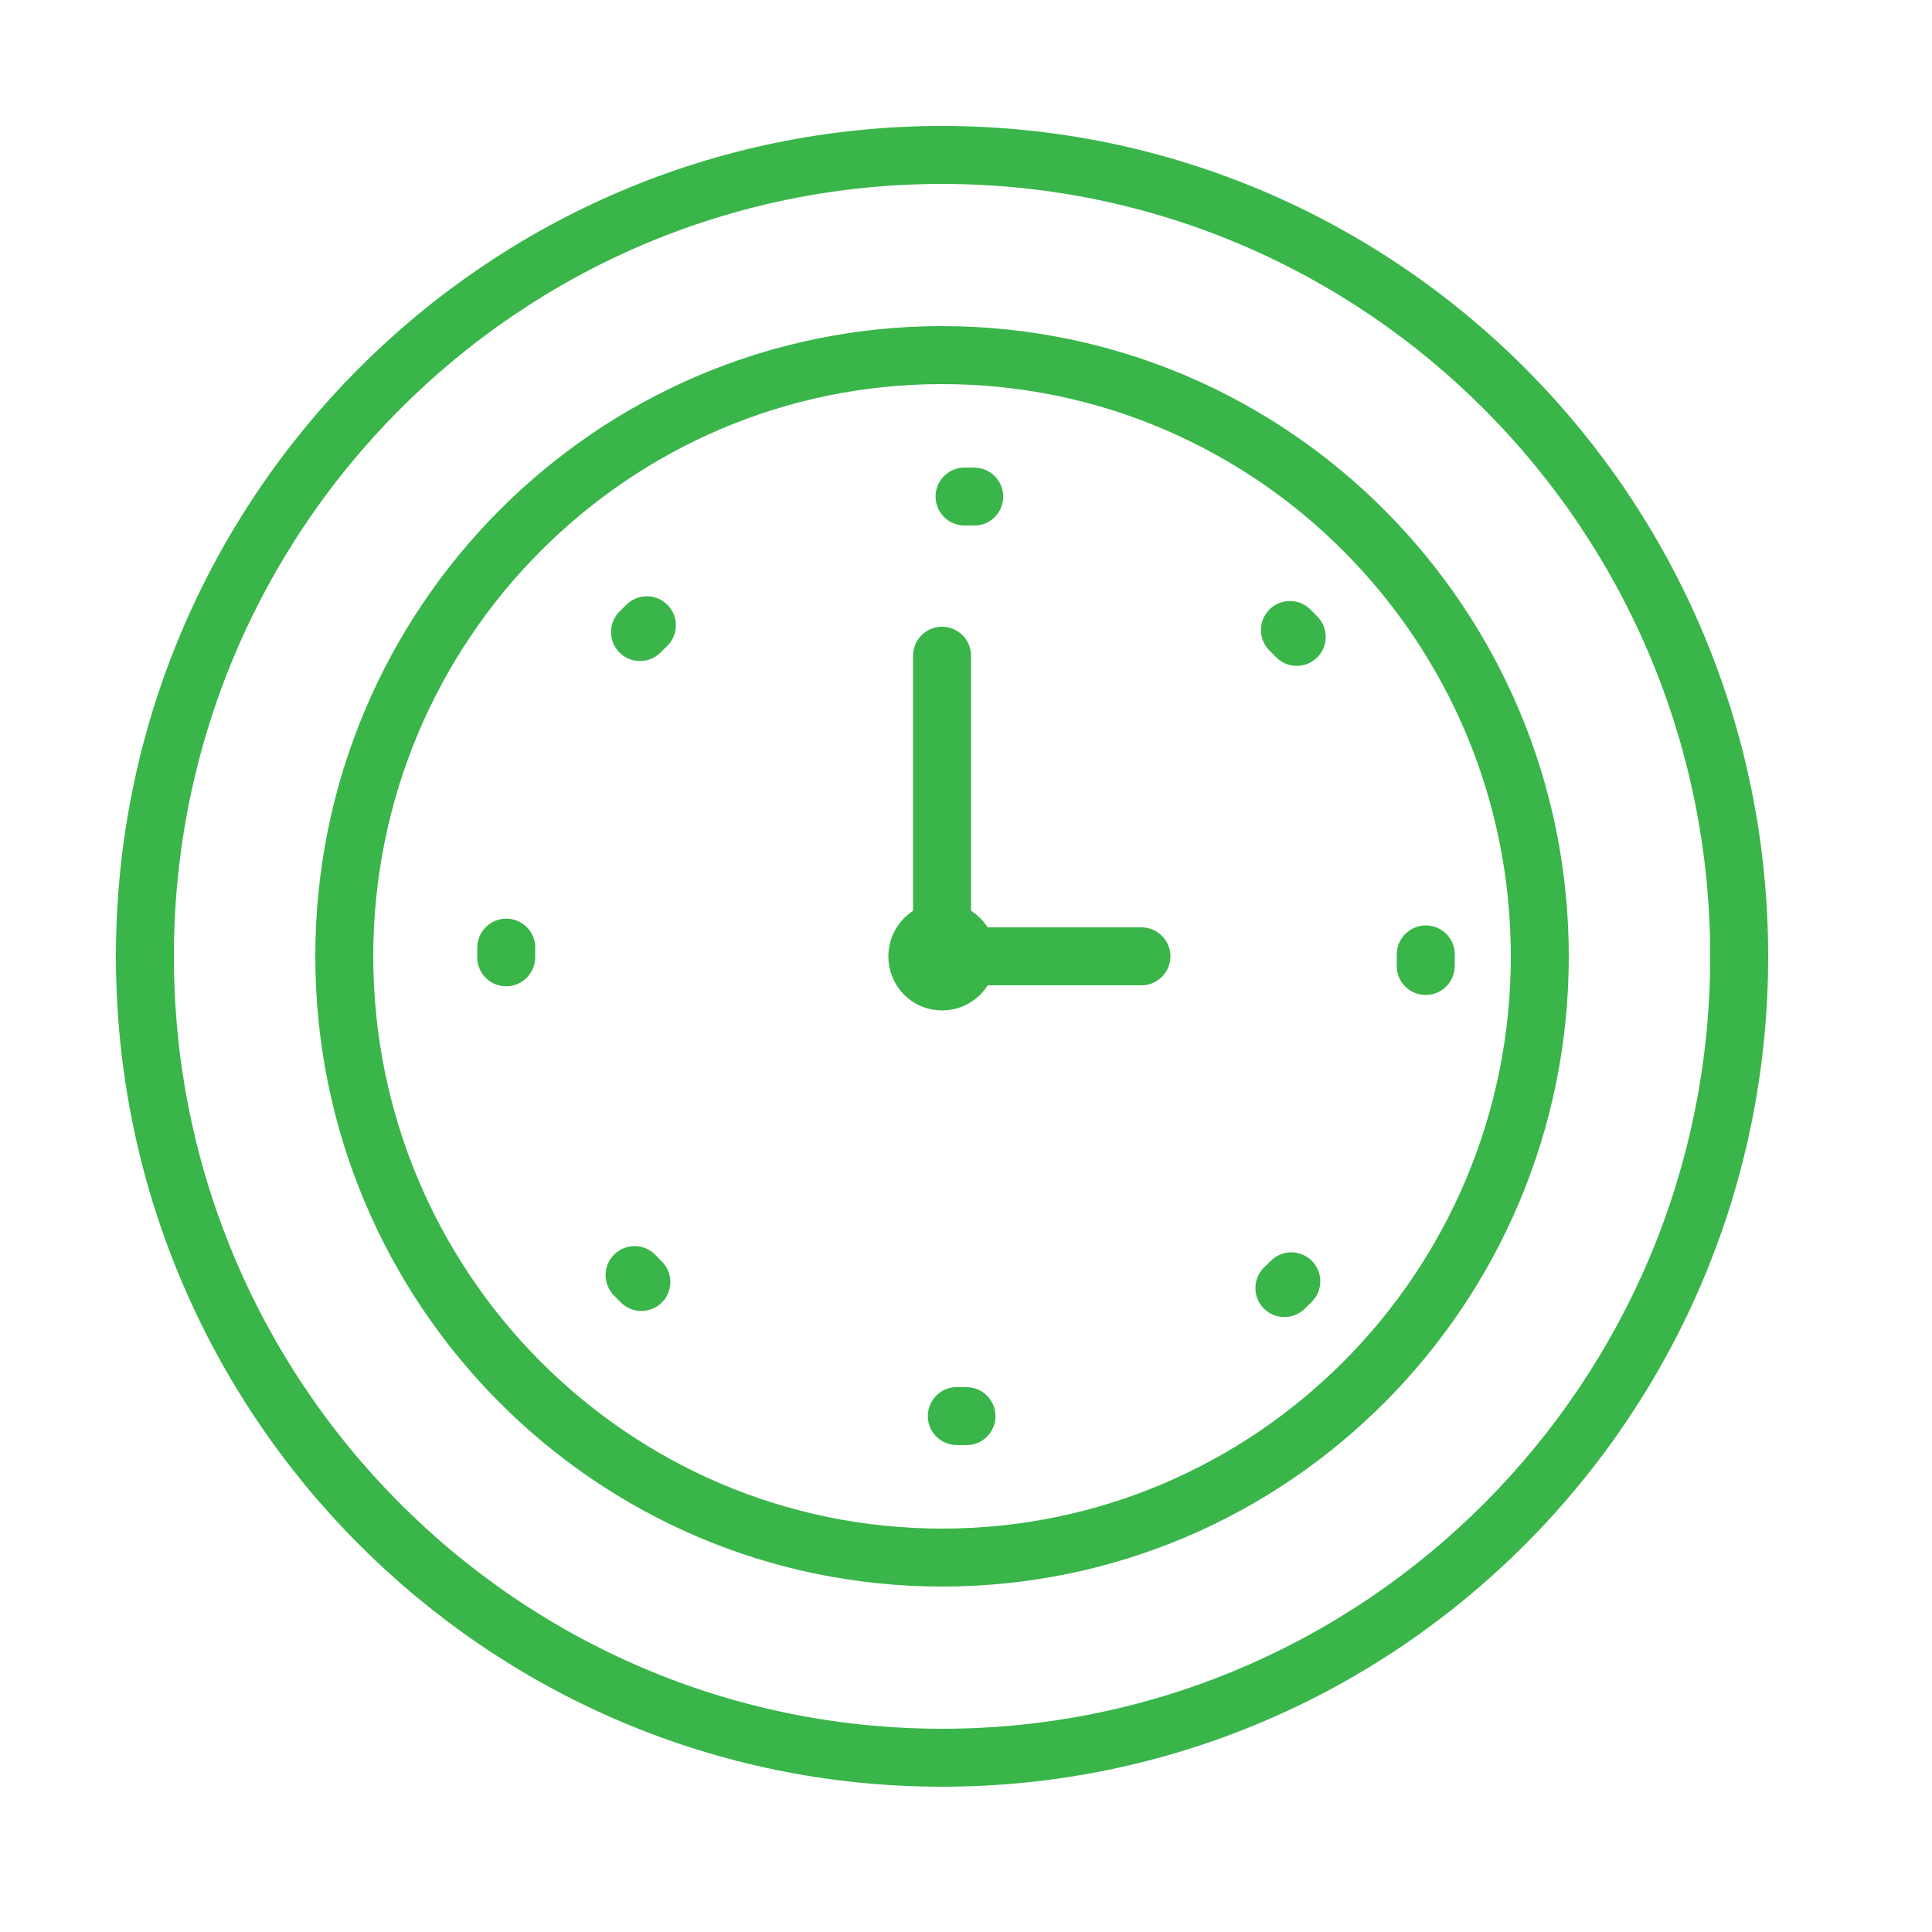
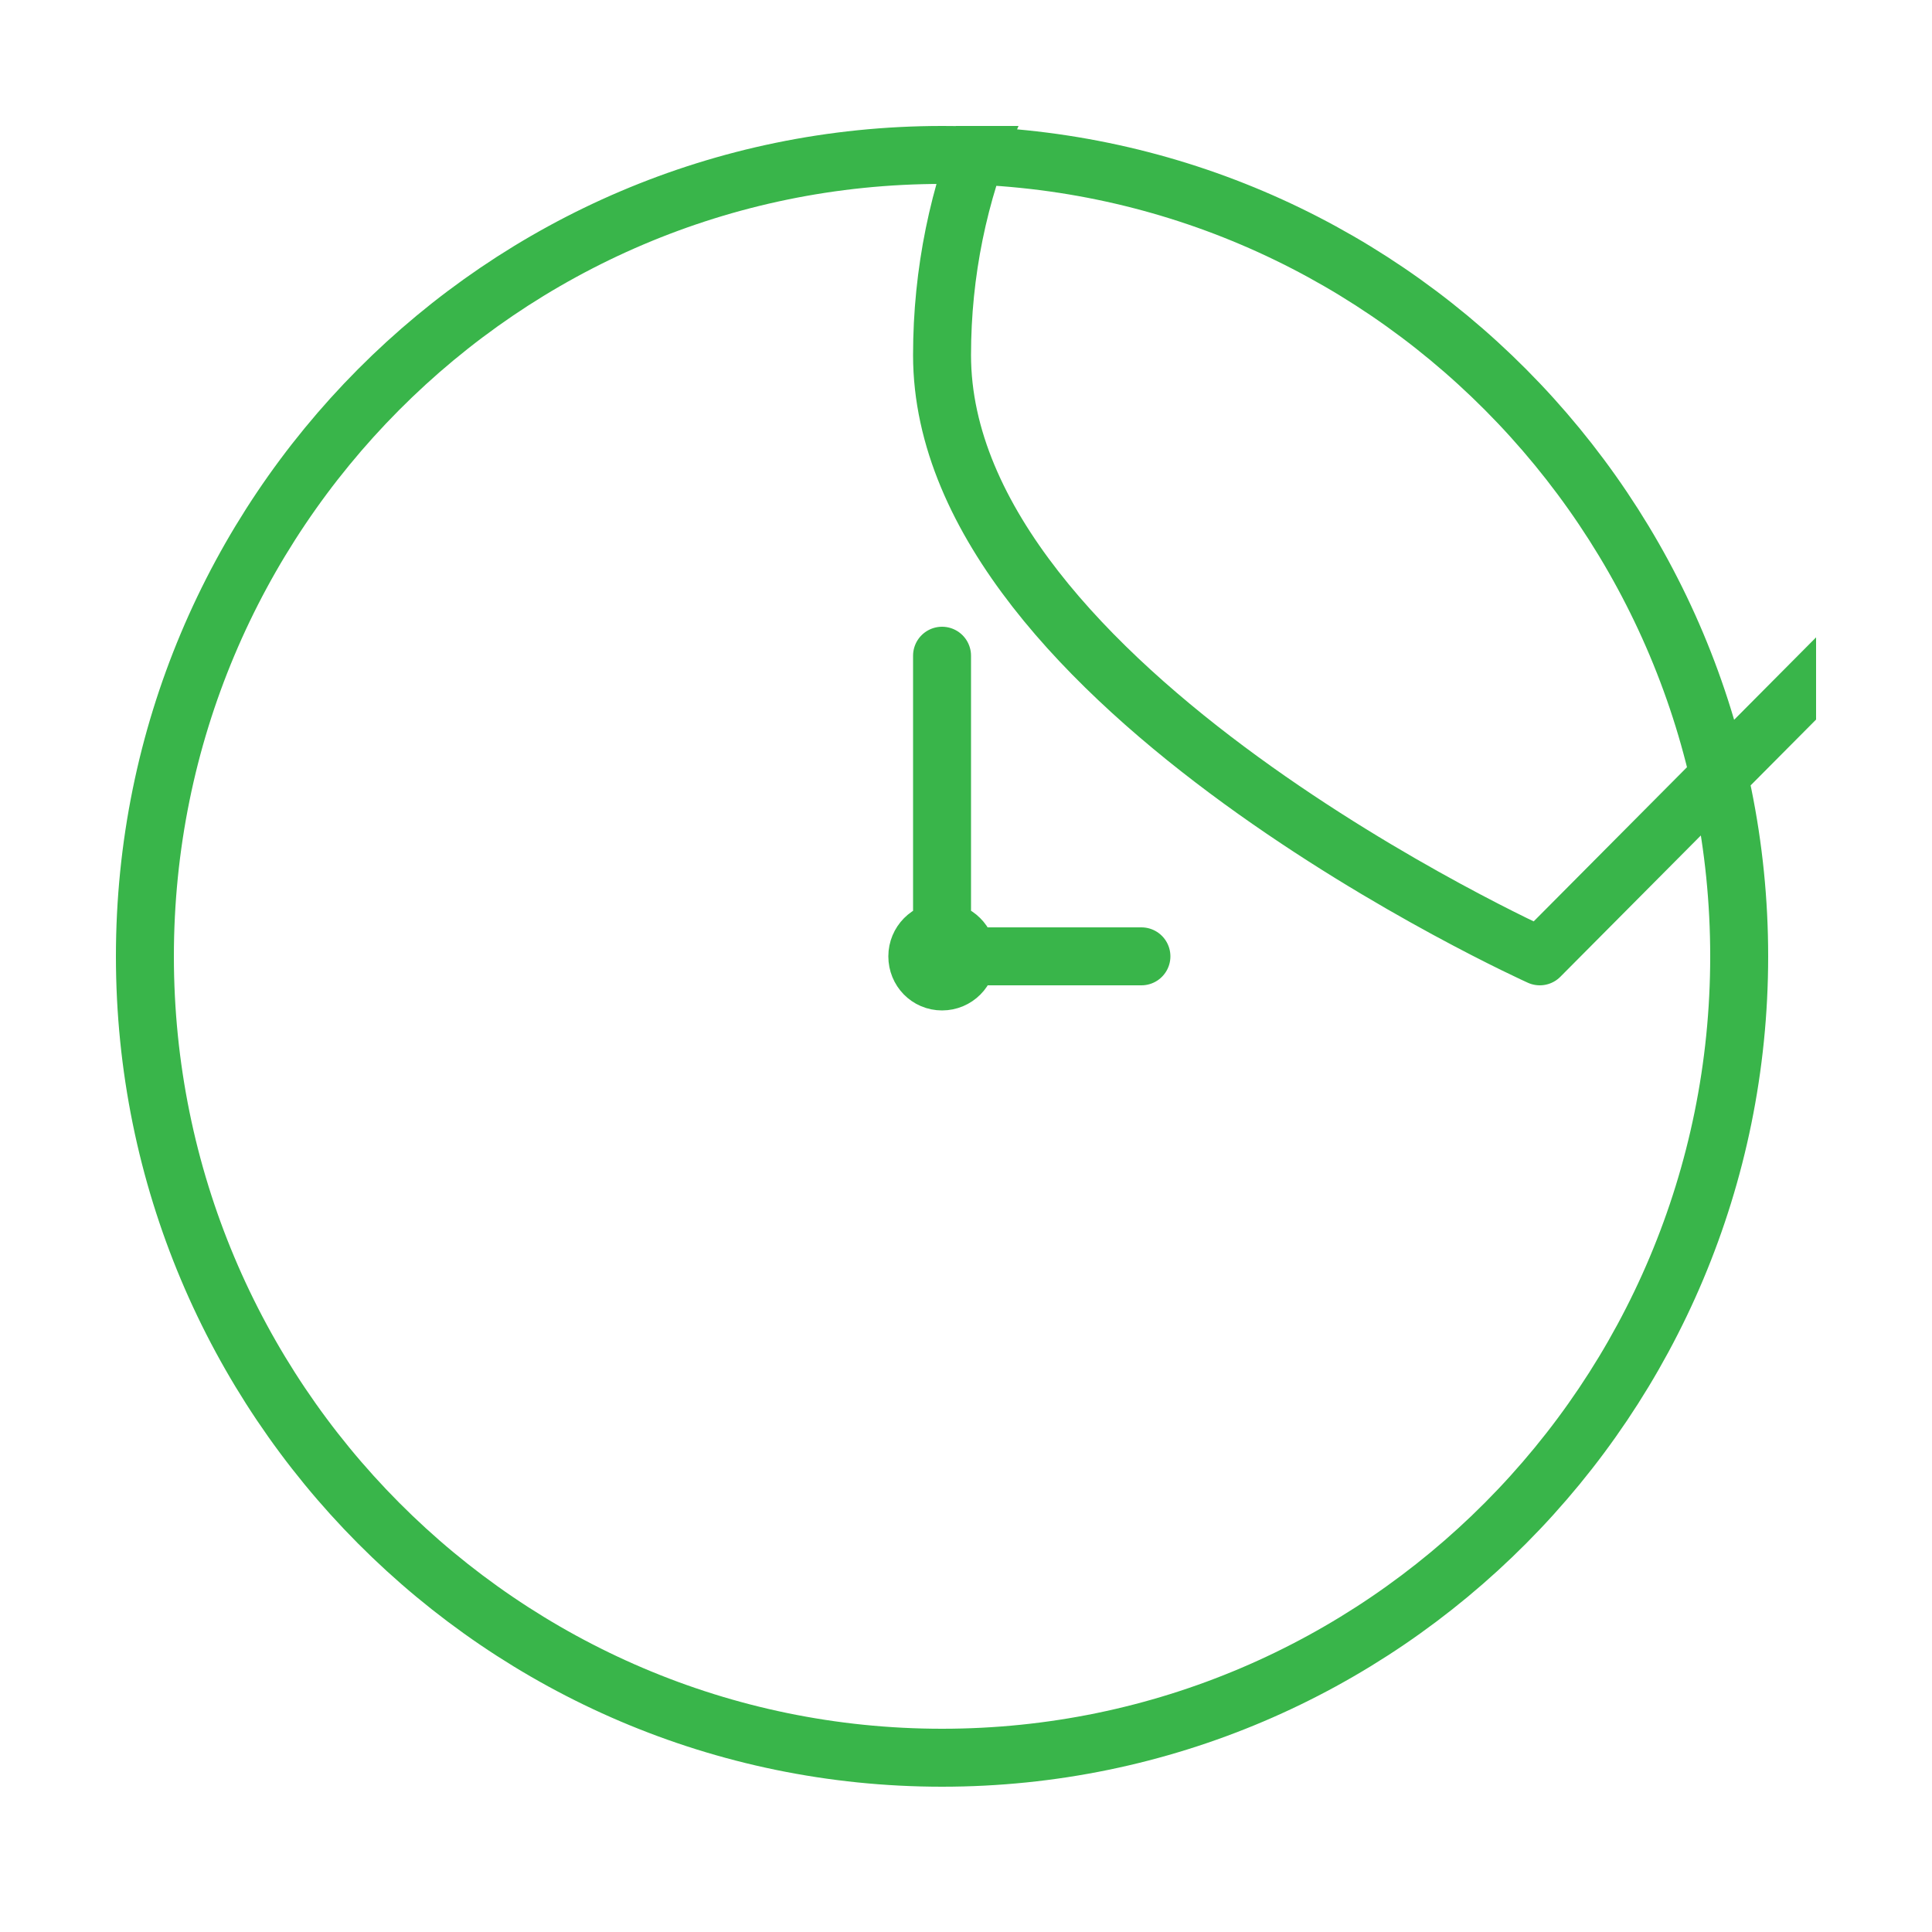
<svg xmlns="http://www.w3.org/2000/svg" id="Layer_1" viewBox="0 0 50 50">
  <defs>
    <style>
      .cls-1, .cls-2, .cls-3 {
        fill: none;
      }

      .cls-2 {
        stroke-dasharray: .25 9.09;
      }

      .cls-2, .cls-3 {
        stroke: #39b54a;
        stroke-linecap: round;
        stroke-linejoin: round;
        stroke-width: 1.5px;
      }

      .cls-4 {
        clip-path: url(#clippath);
      }
    </style>
    <clipPath id="clippath">
      <rect class="cls-1" x="3" y="3.26" width="44" height="42.98" />
    </clipPath>
  </defs>
  <g class="cls-4">
-     <path class="cls-3" d="M25.03,24.75c0,.36-.29.65-.65.65s-.64-.29-.64-.65.29-.65.64-.65.65.29.65.65ZM24.38,24.75h5.16M24.38,16.97v7.78M39.85,24.75c0,8.59-6.93,15.56-15.47,15.56s-15.47-6.97-15.47-15.56,6.93-15.56,15.47-15.56,15.47,6.97,15.47,15.56ZM45.01,24.75c0,11.45-9.24,20.74-20.63,20.74S3.75,36.2,3.75,24.75,12.99,4.01,24.38,4.01s20.63,9.29,20.63,20.74Z" />
+     <path class="cls-3" d="M25.03,24.75c0,.36-.29.65-.65.65s-.64-.29-.64-.65.29-.65.64-.65.65.29.65.65ZM24.38,24.75h5.16M24.38,16.97v7.78M39.85,24.75s-15.47-6.97-15.47-15.56,6.93-15.56,15.47-15.56,15.47,6.97,15.47,15.56ZM45.01,24.75c0,11.45-9.24,20.74-20.63,20.74S3.75,36.2,3.75,24.75,12.99,4.01,24.38,4.01s20.63,9.29,20.63,20.74Z" />
  </g>
-   <circle class="cls-2" cx="25" cy="24.75" r="11.9" />
</svg>